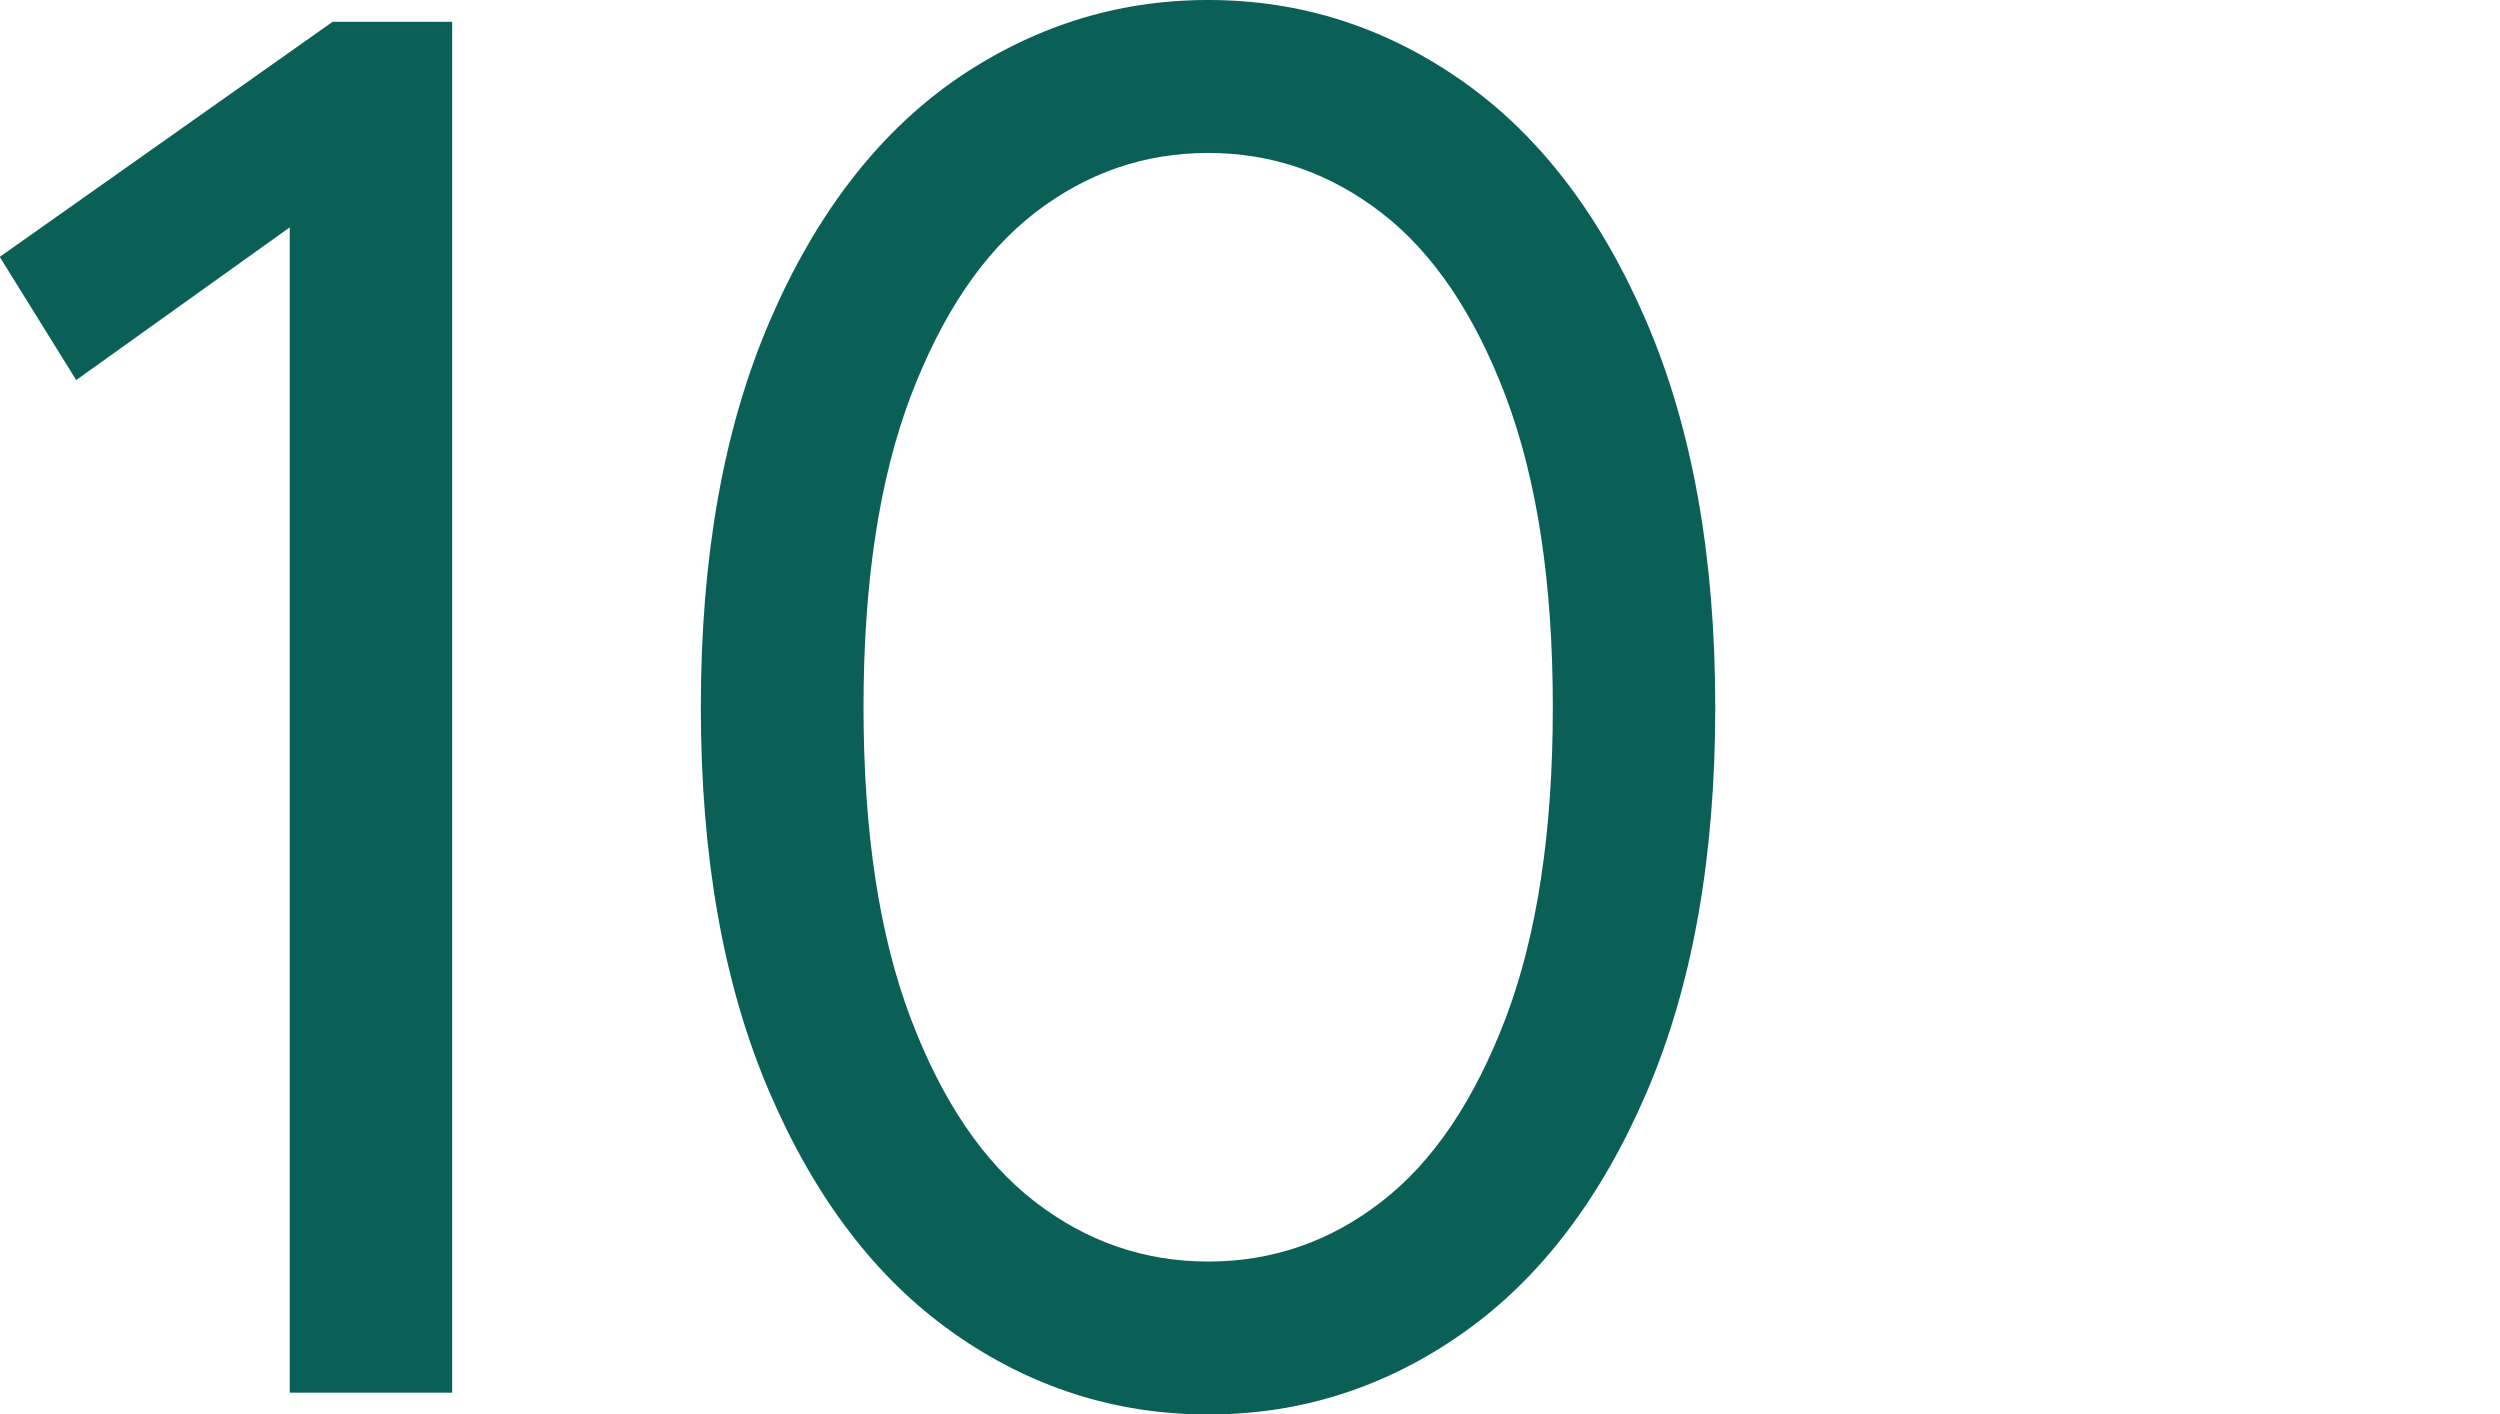
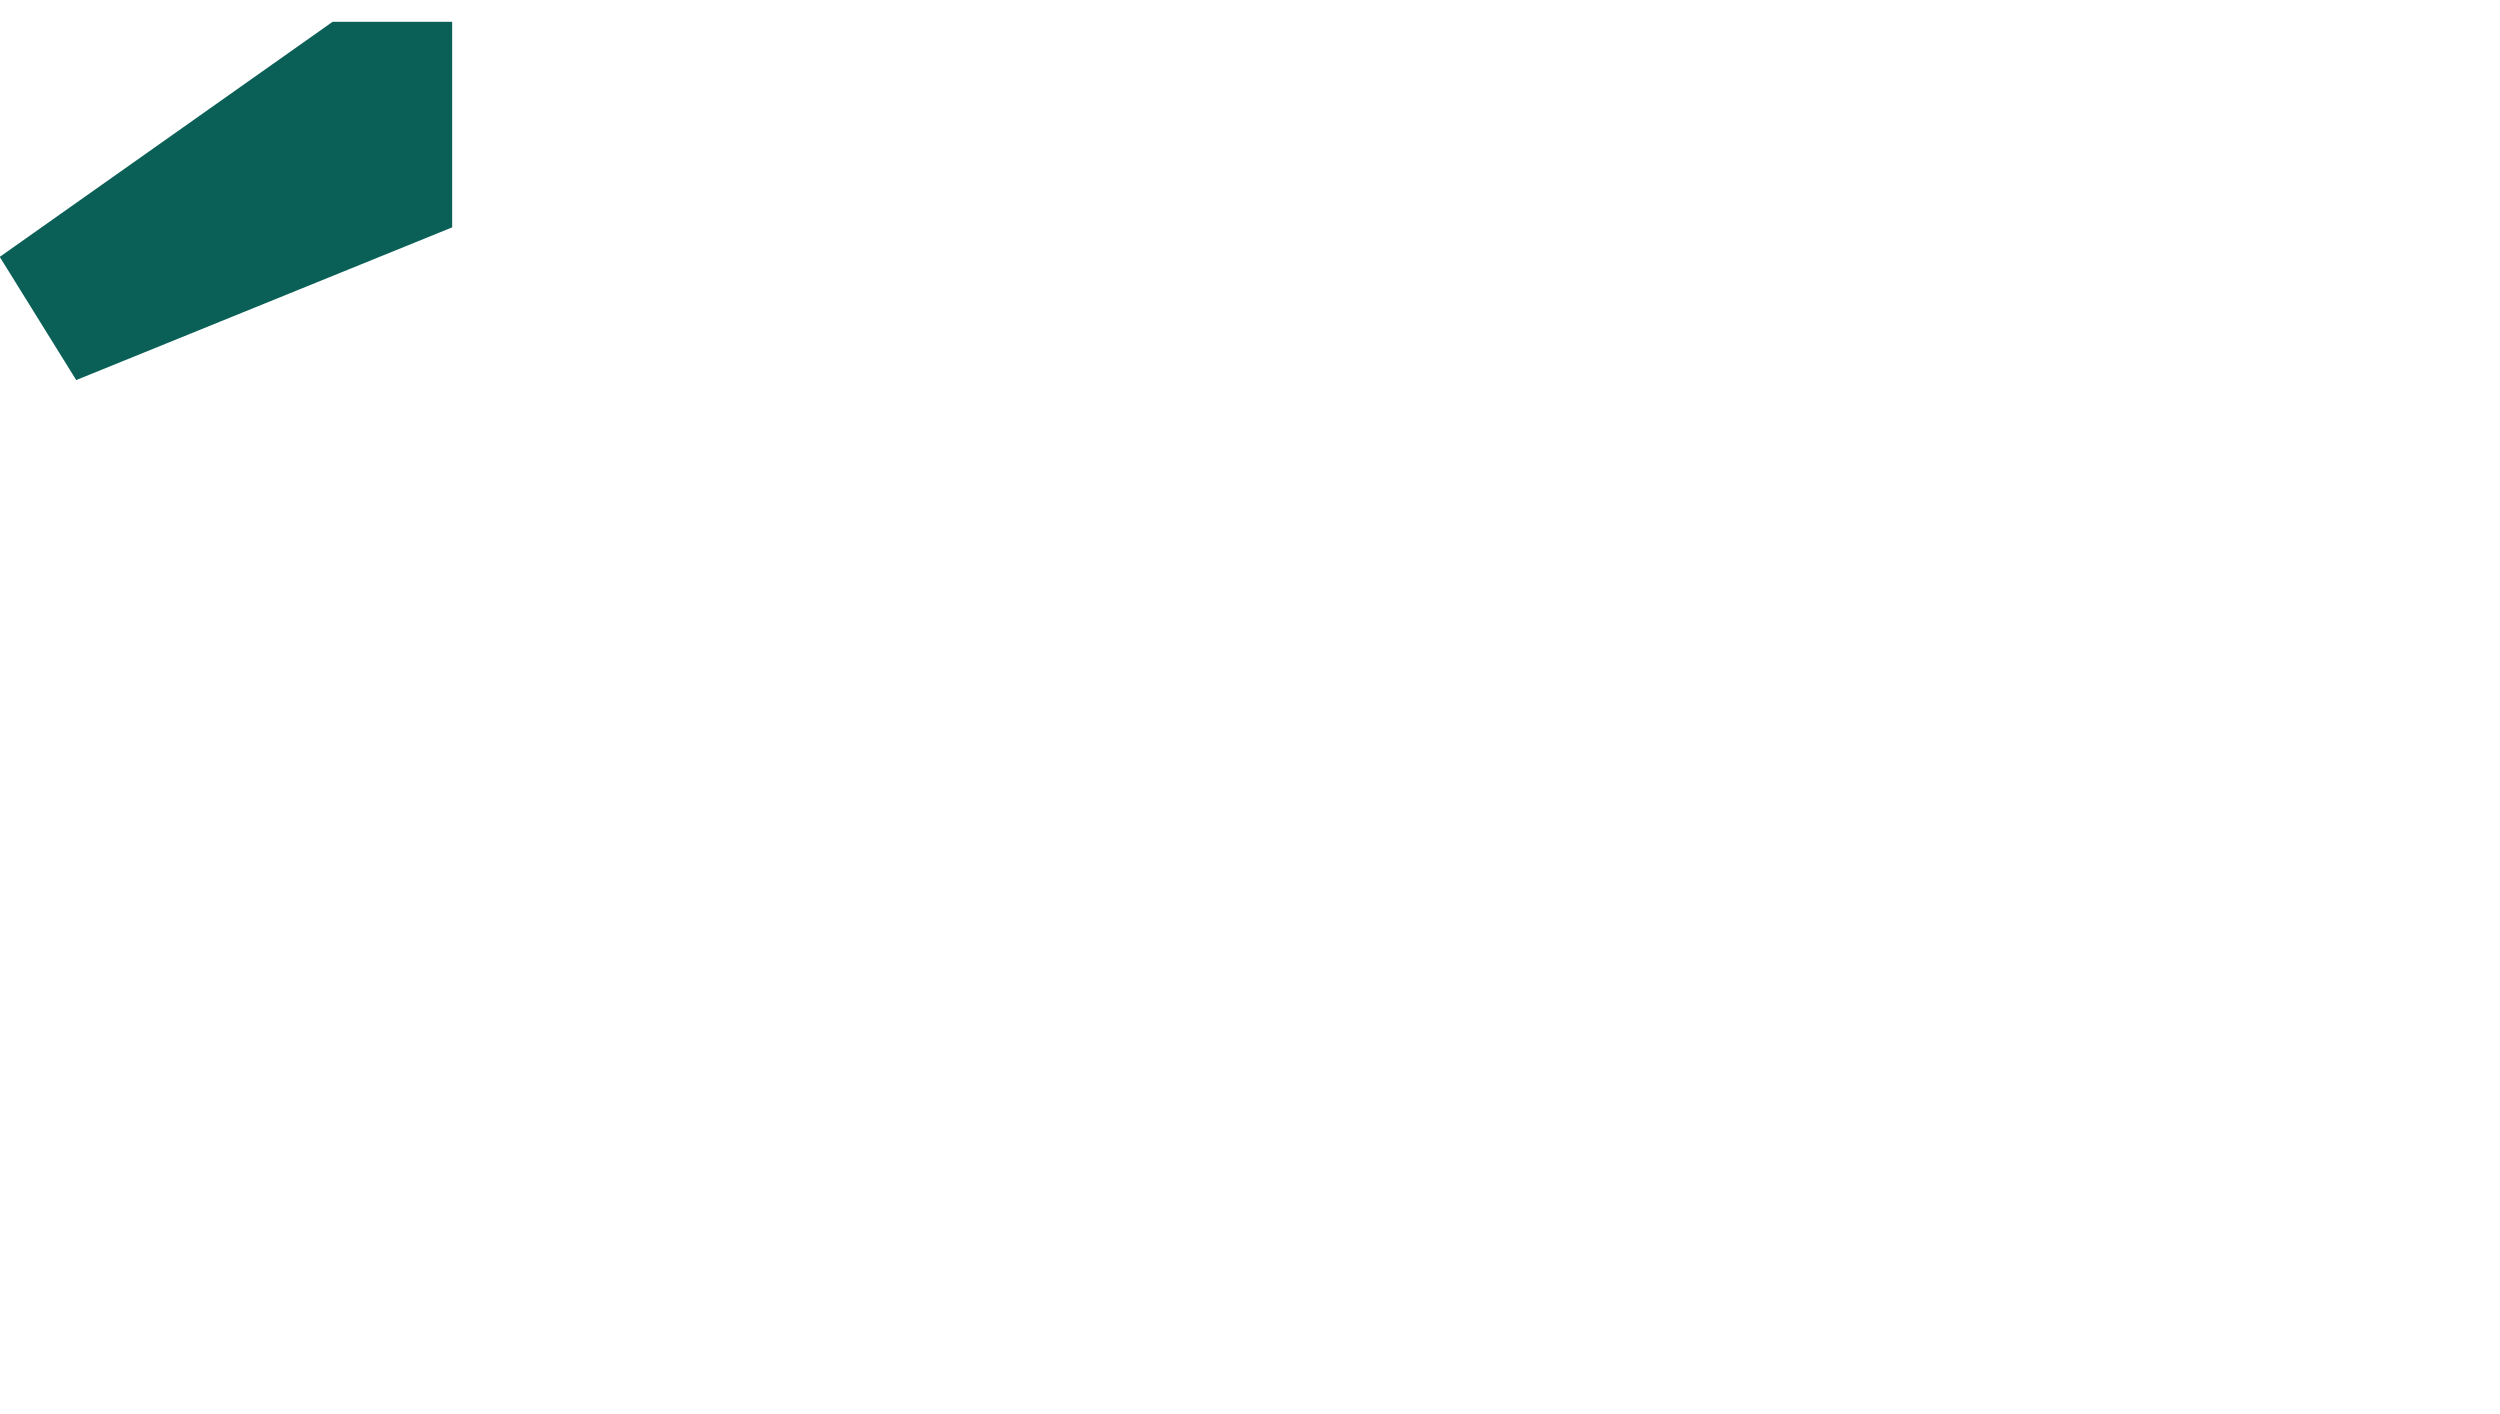
<svg xmlns="http://www.w3.org/2000/svg" id="_Слой_1" data-name="Слой 1" viewBox="0 0 97.42 55.11">
  <defs>
    <style> .cls-1 { fill: #0a6057; } </style>
  </defs>
-   <path class="cls-1" d="M-.01,10.01L12.96.85h4.66v53.42h-6.33V8.86L2.97,14.81-.01,10.01Z" />
-   <path class="cls-1" d="M37.15,51.94c-3-2.11-5.39-5.24-7.17-9.39-1.78-4.15-2.67-9.14-2.67-15s.89-10.85,2.67-15c1.78-4.15,4.17-7.27,7.17-9.39C40.16,1.07,43.46,0,47.08,0s6.92,1.06,9.92,3.17c3,2.11,5.39,5.24,7.17,9.39,1.78,4.15,2.67,9.15,2.67,15s-.89,10.85-2.67,15c-1.78,4.15-4.17,7.28-7.17,9.39-3,2.11-6.31,3.17-9.92,3.17s-6.92-1.06-9.92-3.17ZM53.83,46.83c2.01-1.55,3.62-3.94,4.85-7.17,1.22-3.23,1.83-7.26,1.83-12.1s-.61-8.86-1.83-12.1c-1.22-3.23-2.84-5.62-4.85-7.17-2.01-1.55-4.26-2.33-6.75-2.33s-4.74.78-6.75,2.33c-2.01,1.55-3.62,3.94-4.85,7.17-1.22,3.23-1.83,7.26-1.83,12.1s.61,8.87,1.83,12.1c1.22,3.23,2.84,5.62,4.85,7.17,2.01,1.55,4.26,2.33,6.75,2.33s4.74-.77,6.75-2.33Z" />
+   <path class="cls-1" d="M-.01,10.01L12.96.85h4.66v53.42V8.86L2.97,14.81-.01,10.01Z" />
</svg>